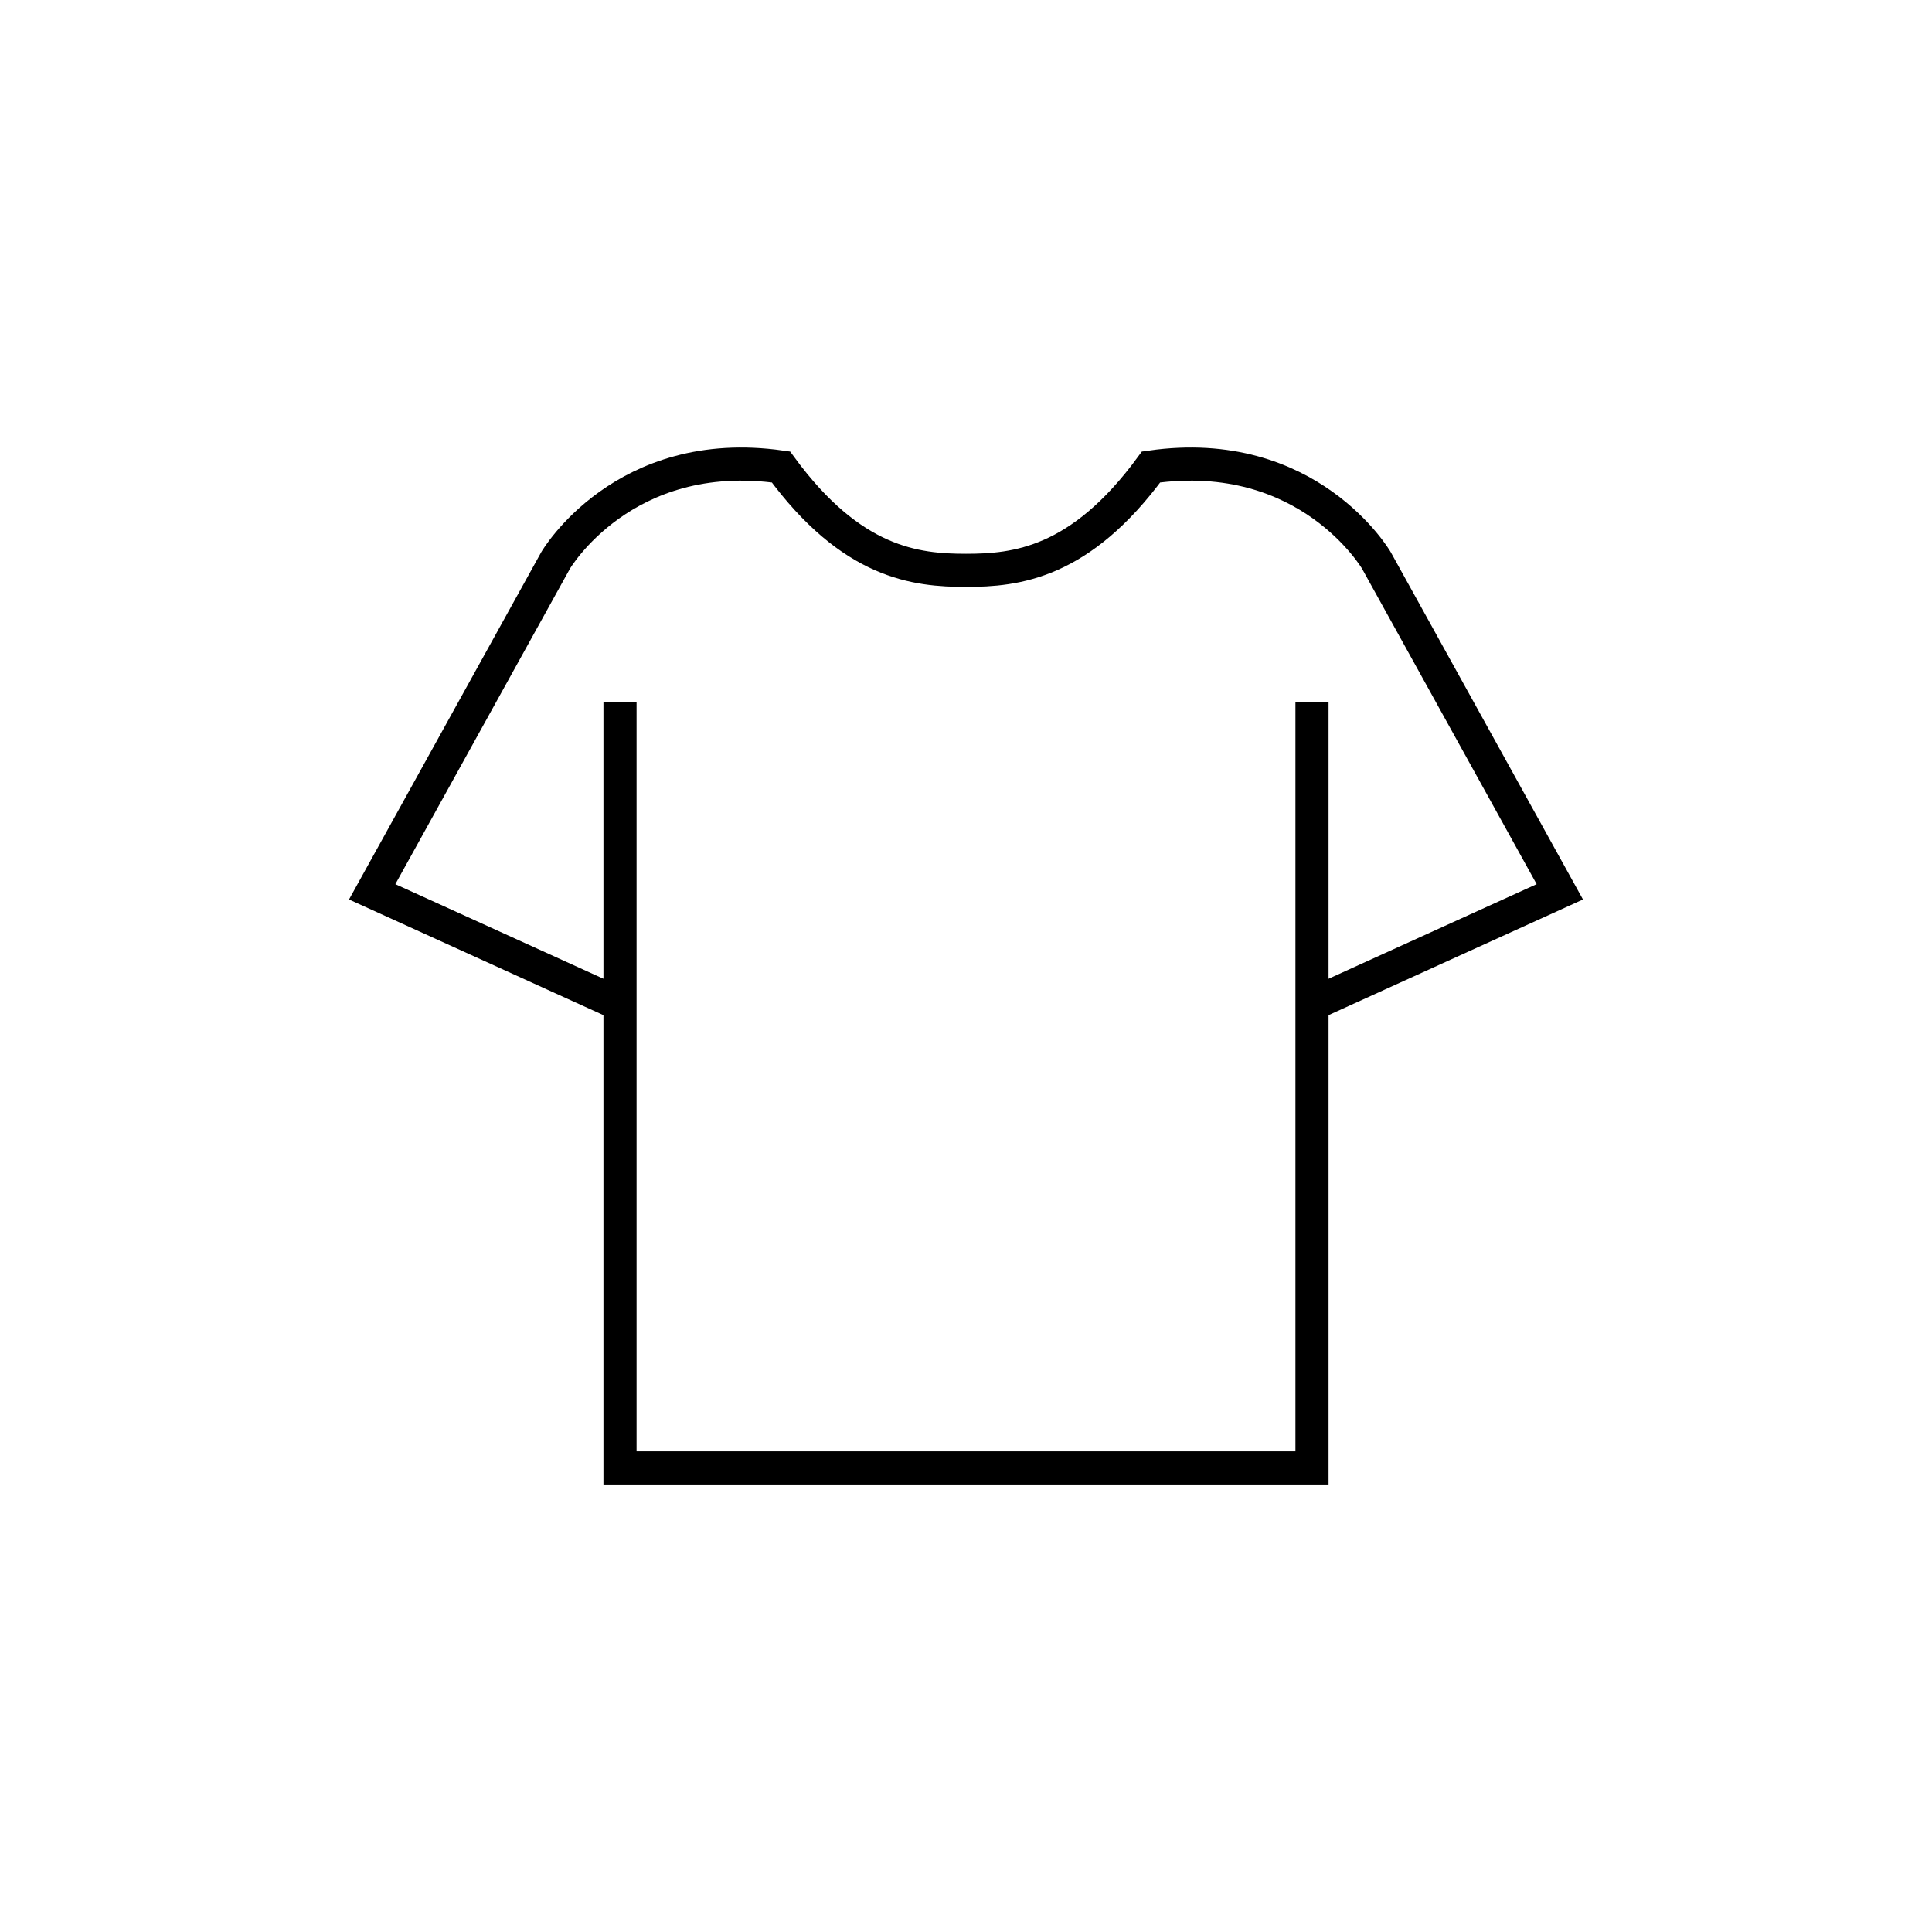
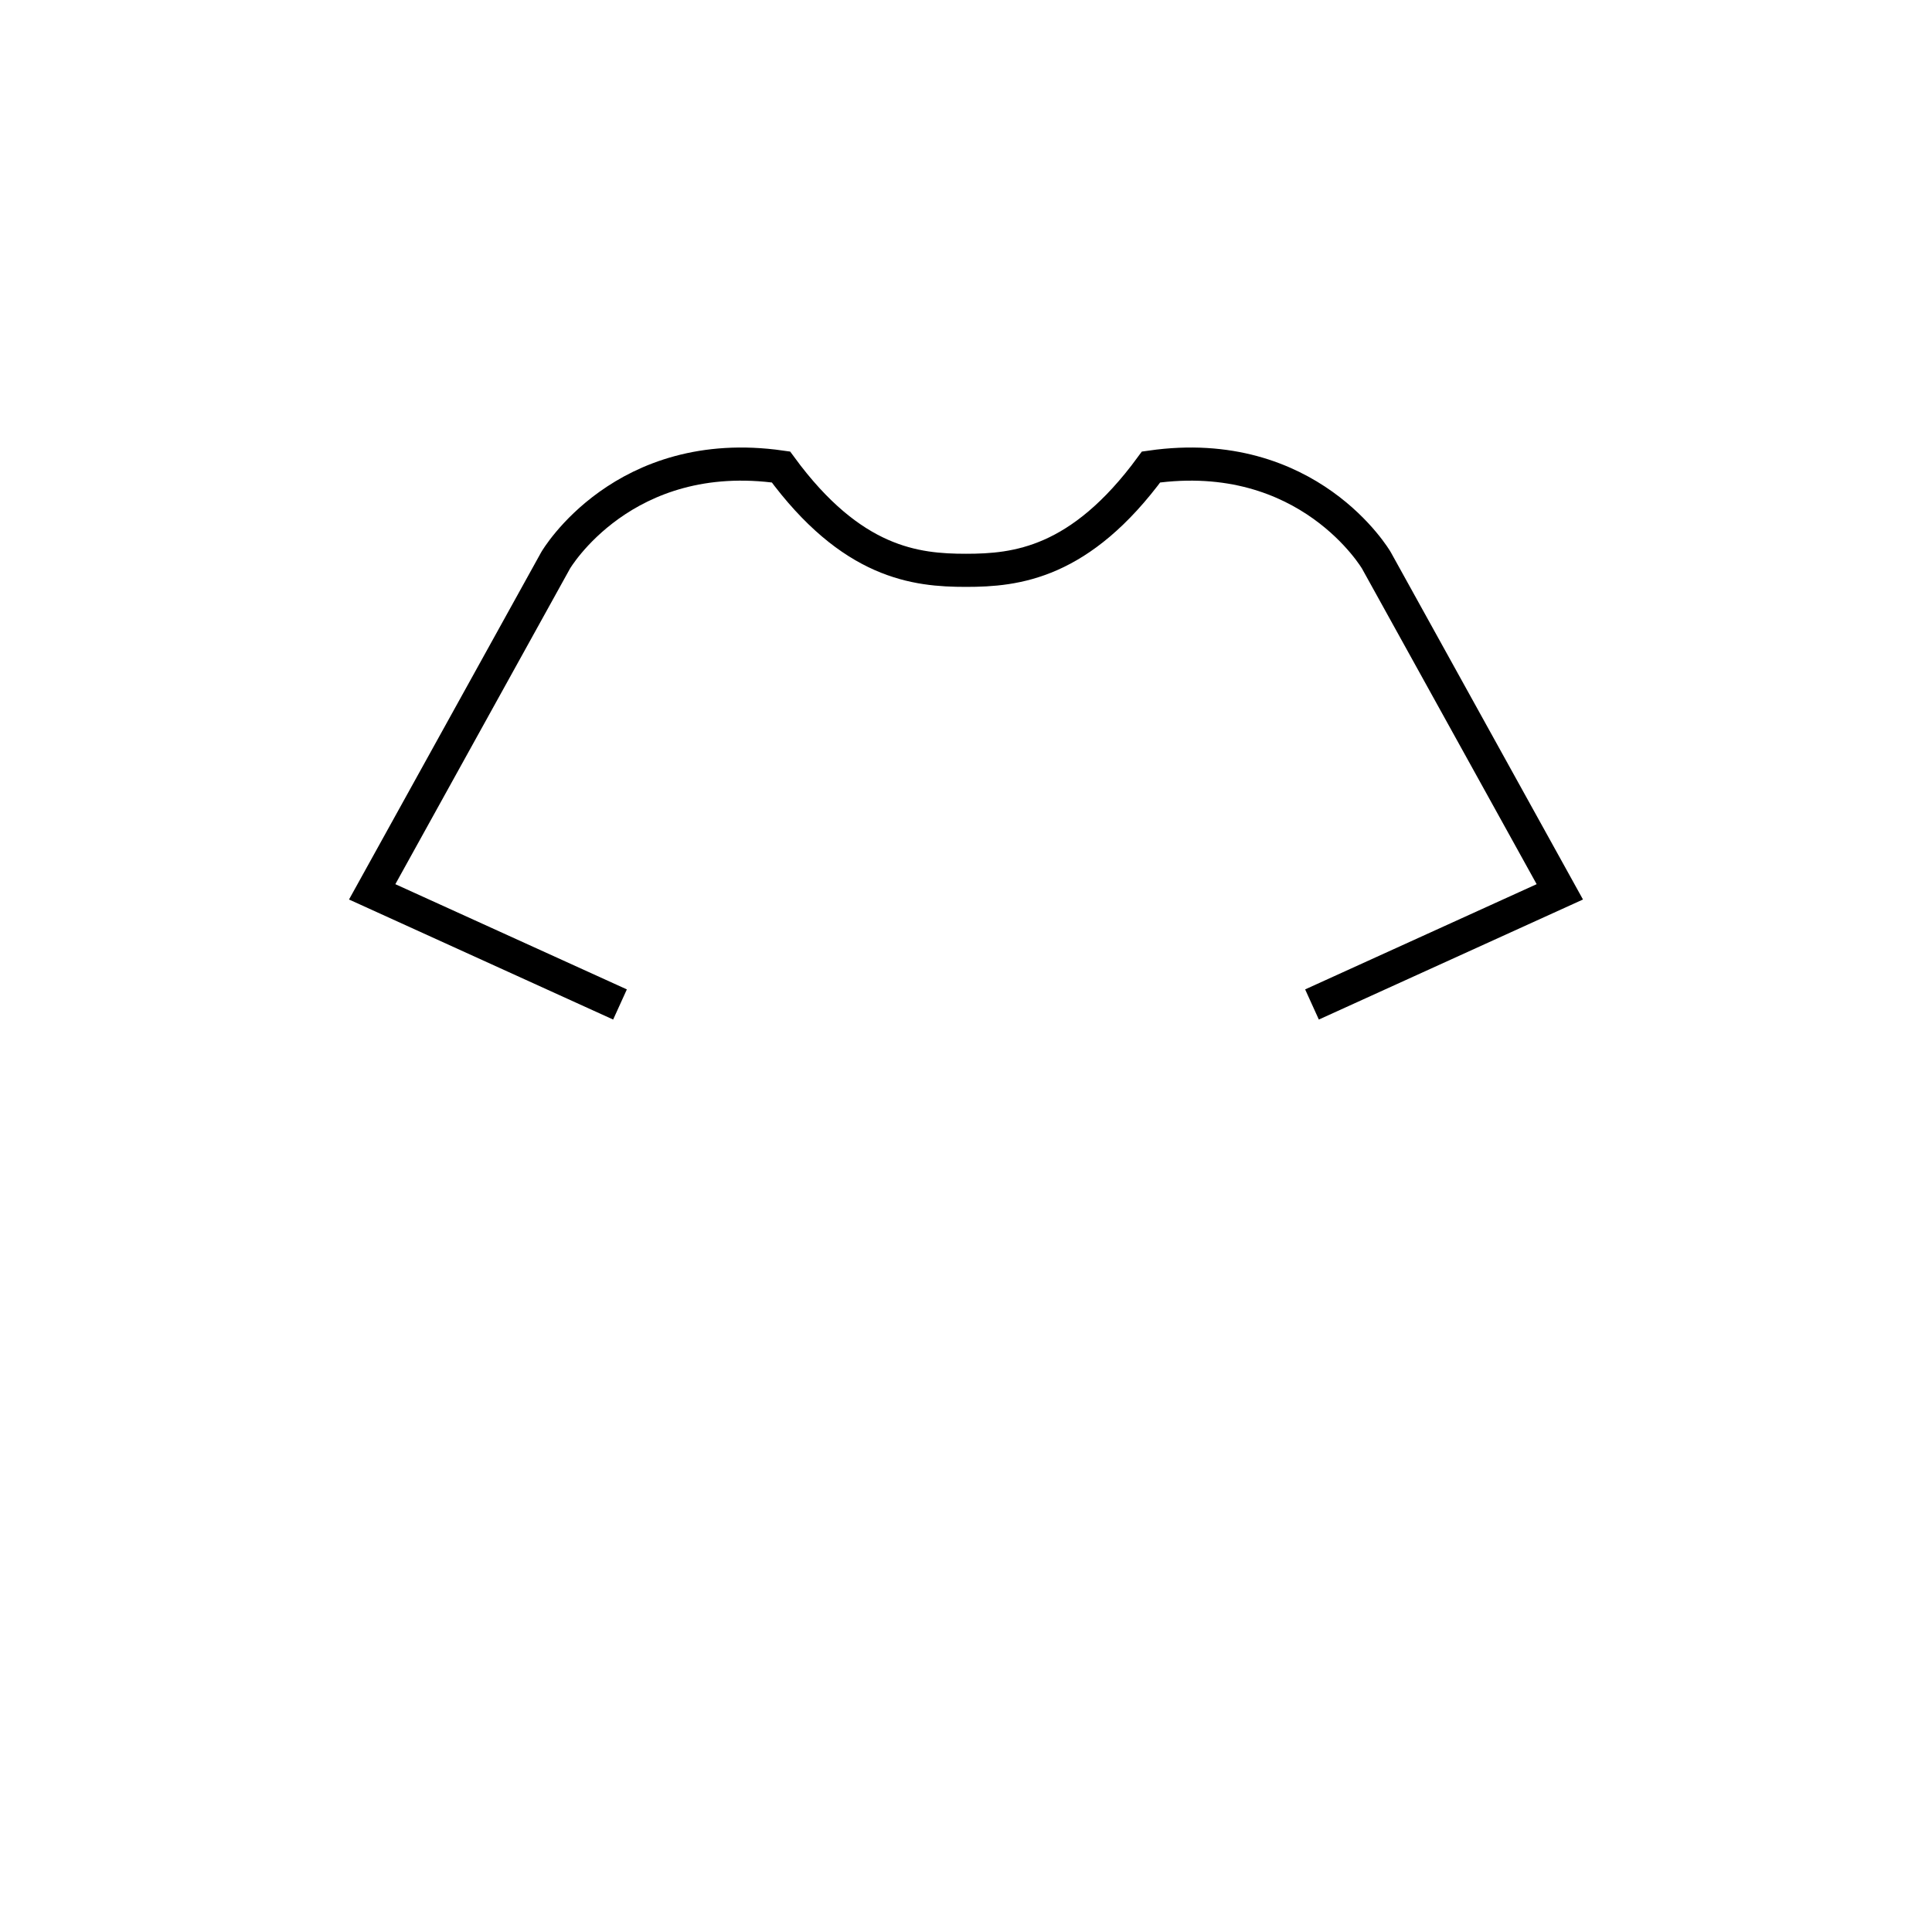
<svg xmlns="http://www.w3.org/2000/svg" viewBox="0 0 700 700" data-name="Layer 1" id="Layer_1">
  <defs>
    <style>
      .cls-1 {
        fill: none;
        stroke: #000;
        stroke-miterlimit: 10;
        stroke-width: 12px;
      }
    </style>
  </defs>
-   <polyline points="475.36 254.32 475.36 531.86 224.64 531.86 224.64 254.32" class="cls-1" />
  <path d="M475.36,363.94l89.79-40.81-66.47-120.11s-24.49-41.98-81.63-33.82c-25.66,34.98-48.89,37.44-67.05,37.44-18.16,0-41.4-2.46-67.05-37.44-57.14-8.16-81.63,33.82-81.63,33.82l-66.47,120.11,89.79,40.81" class="cls-1" />
</svg>